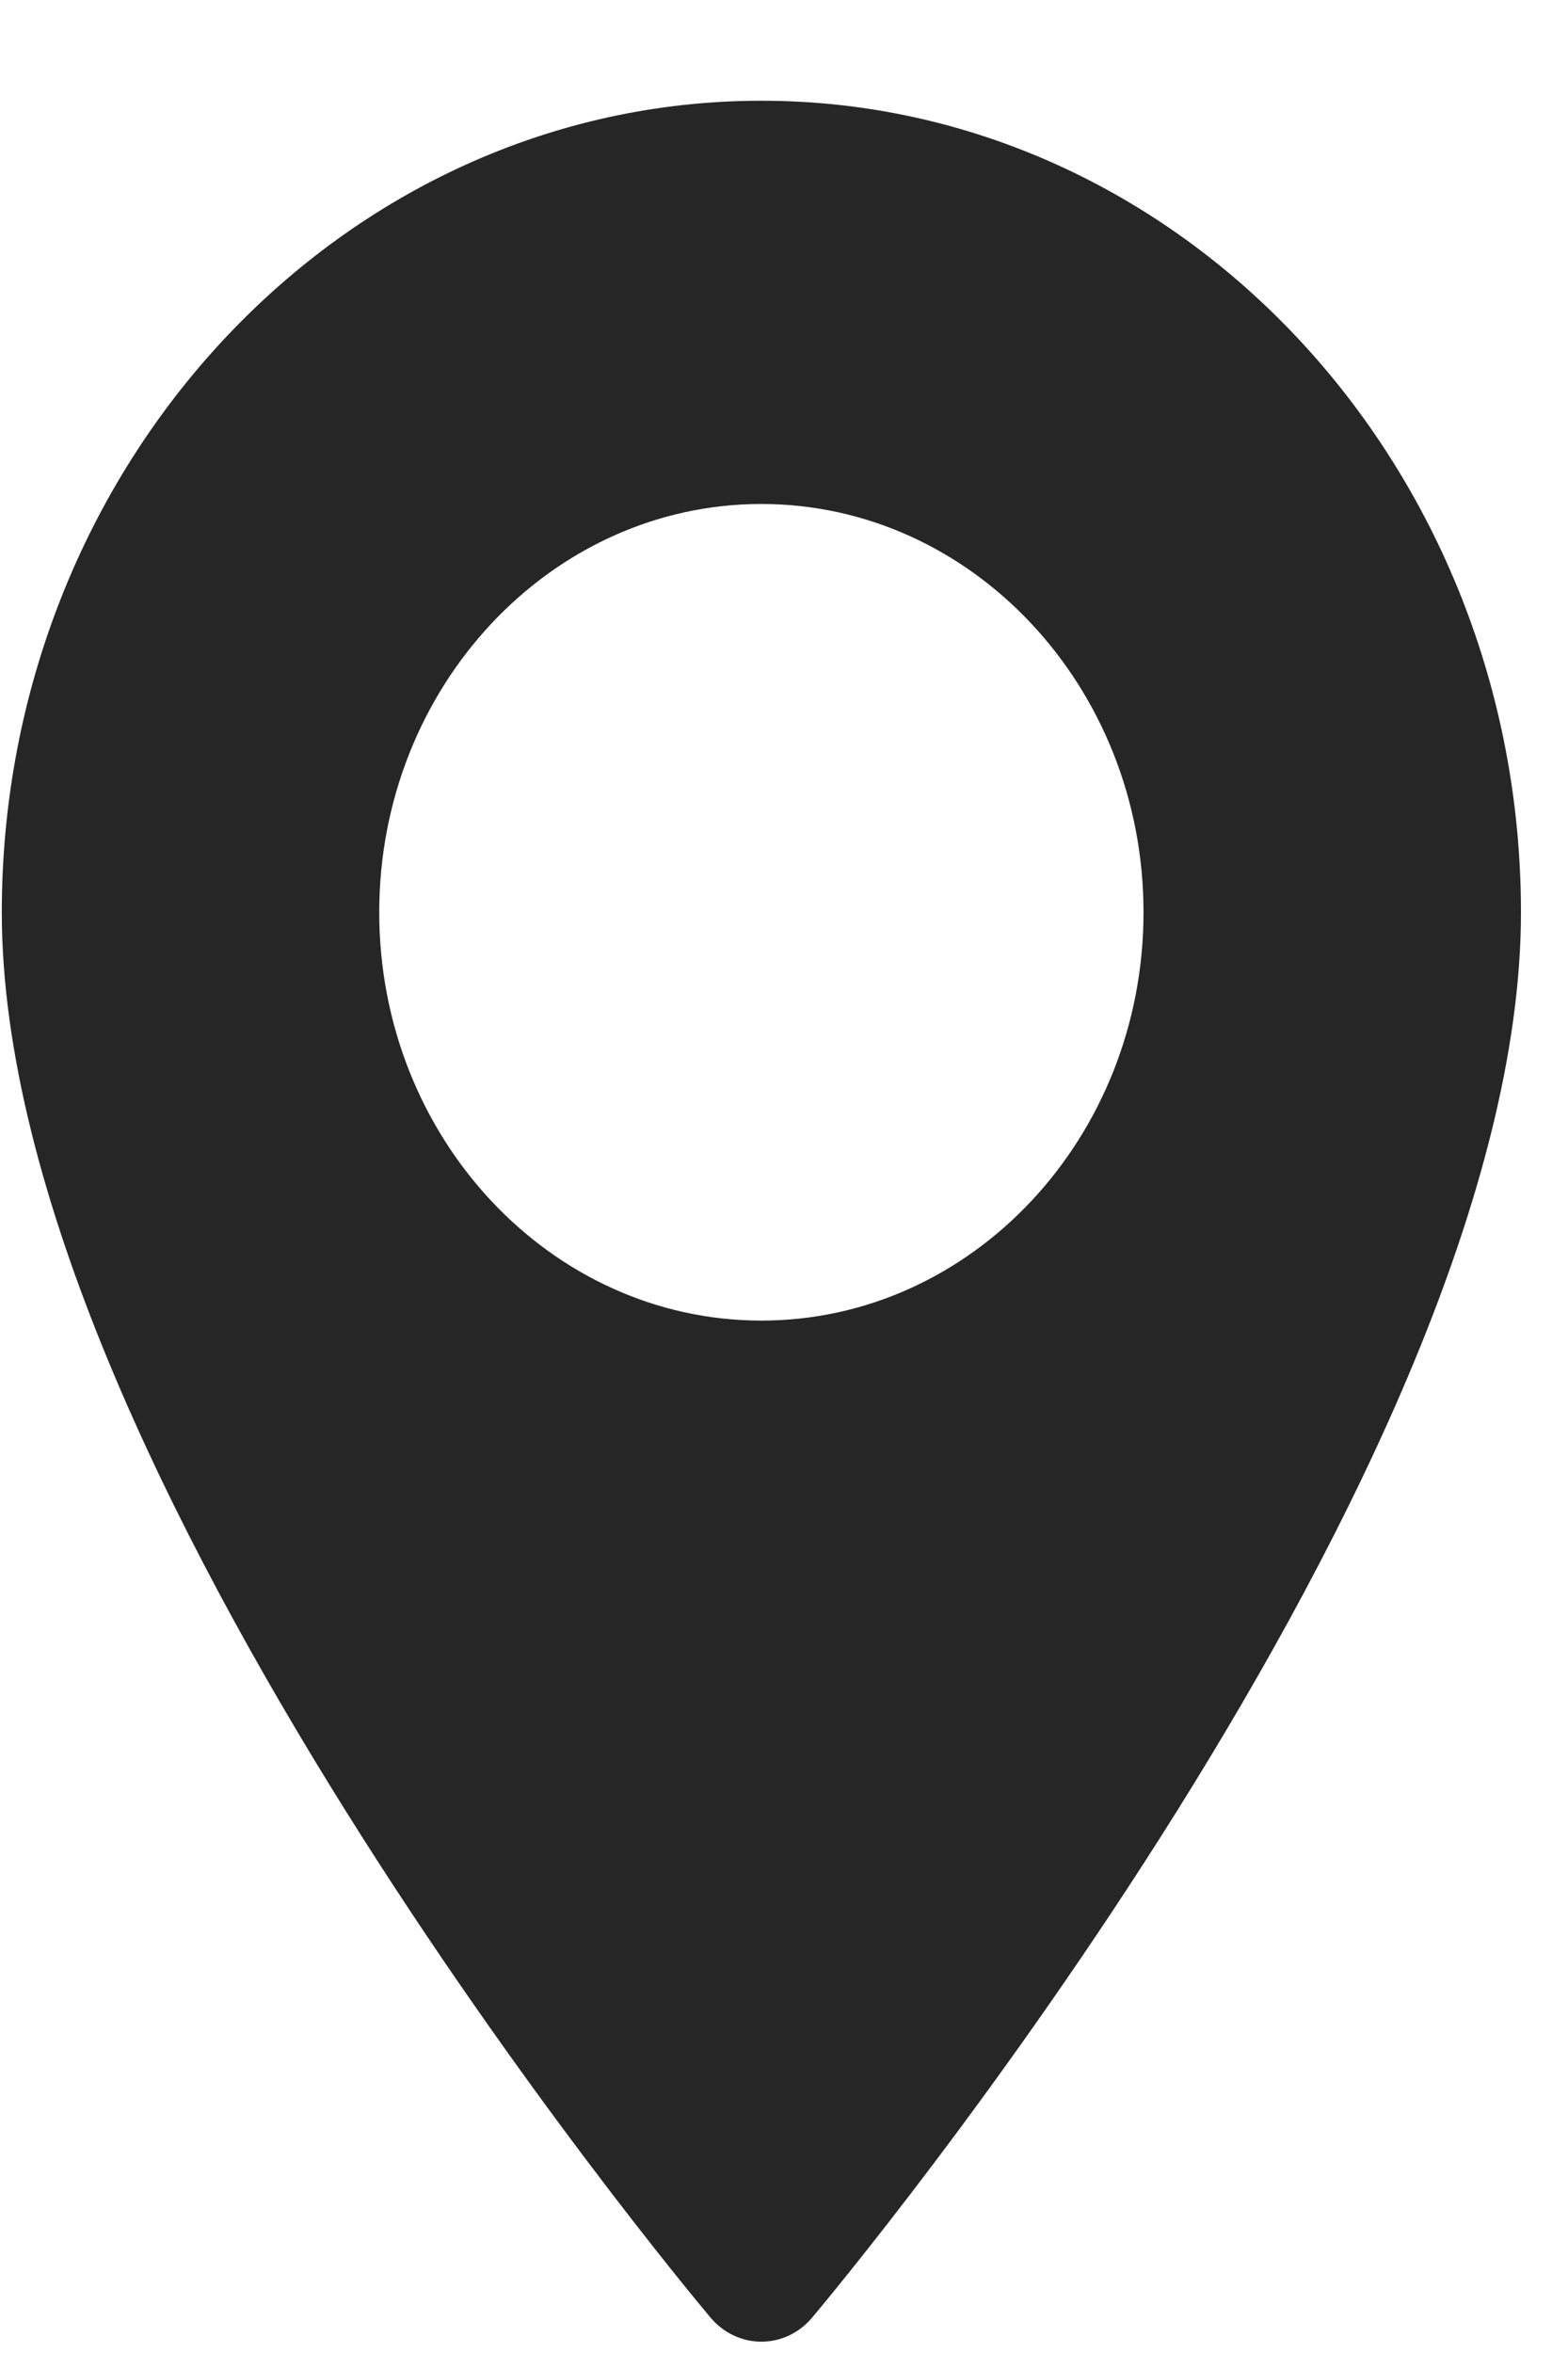
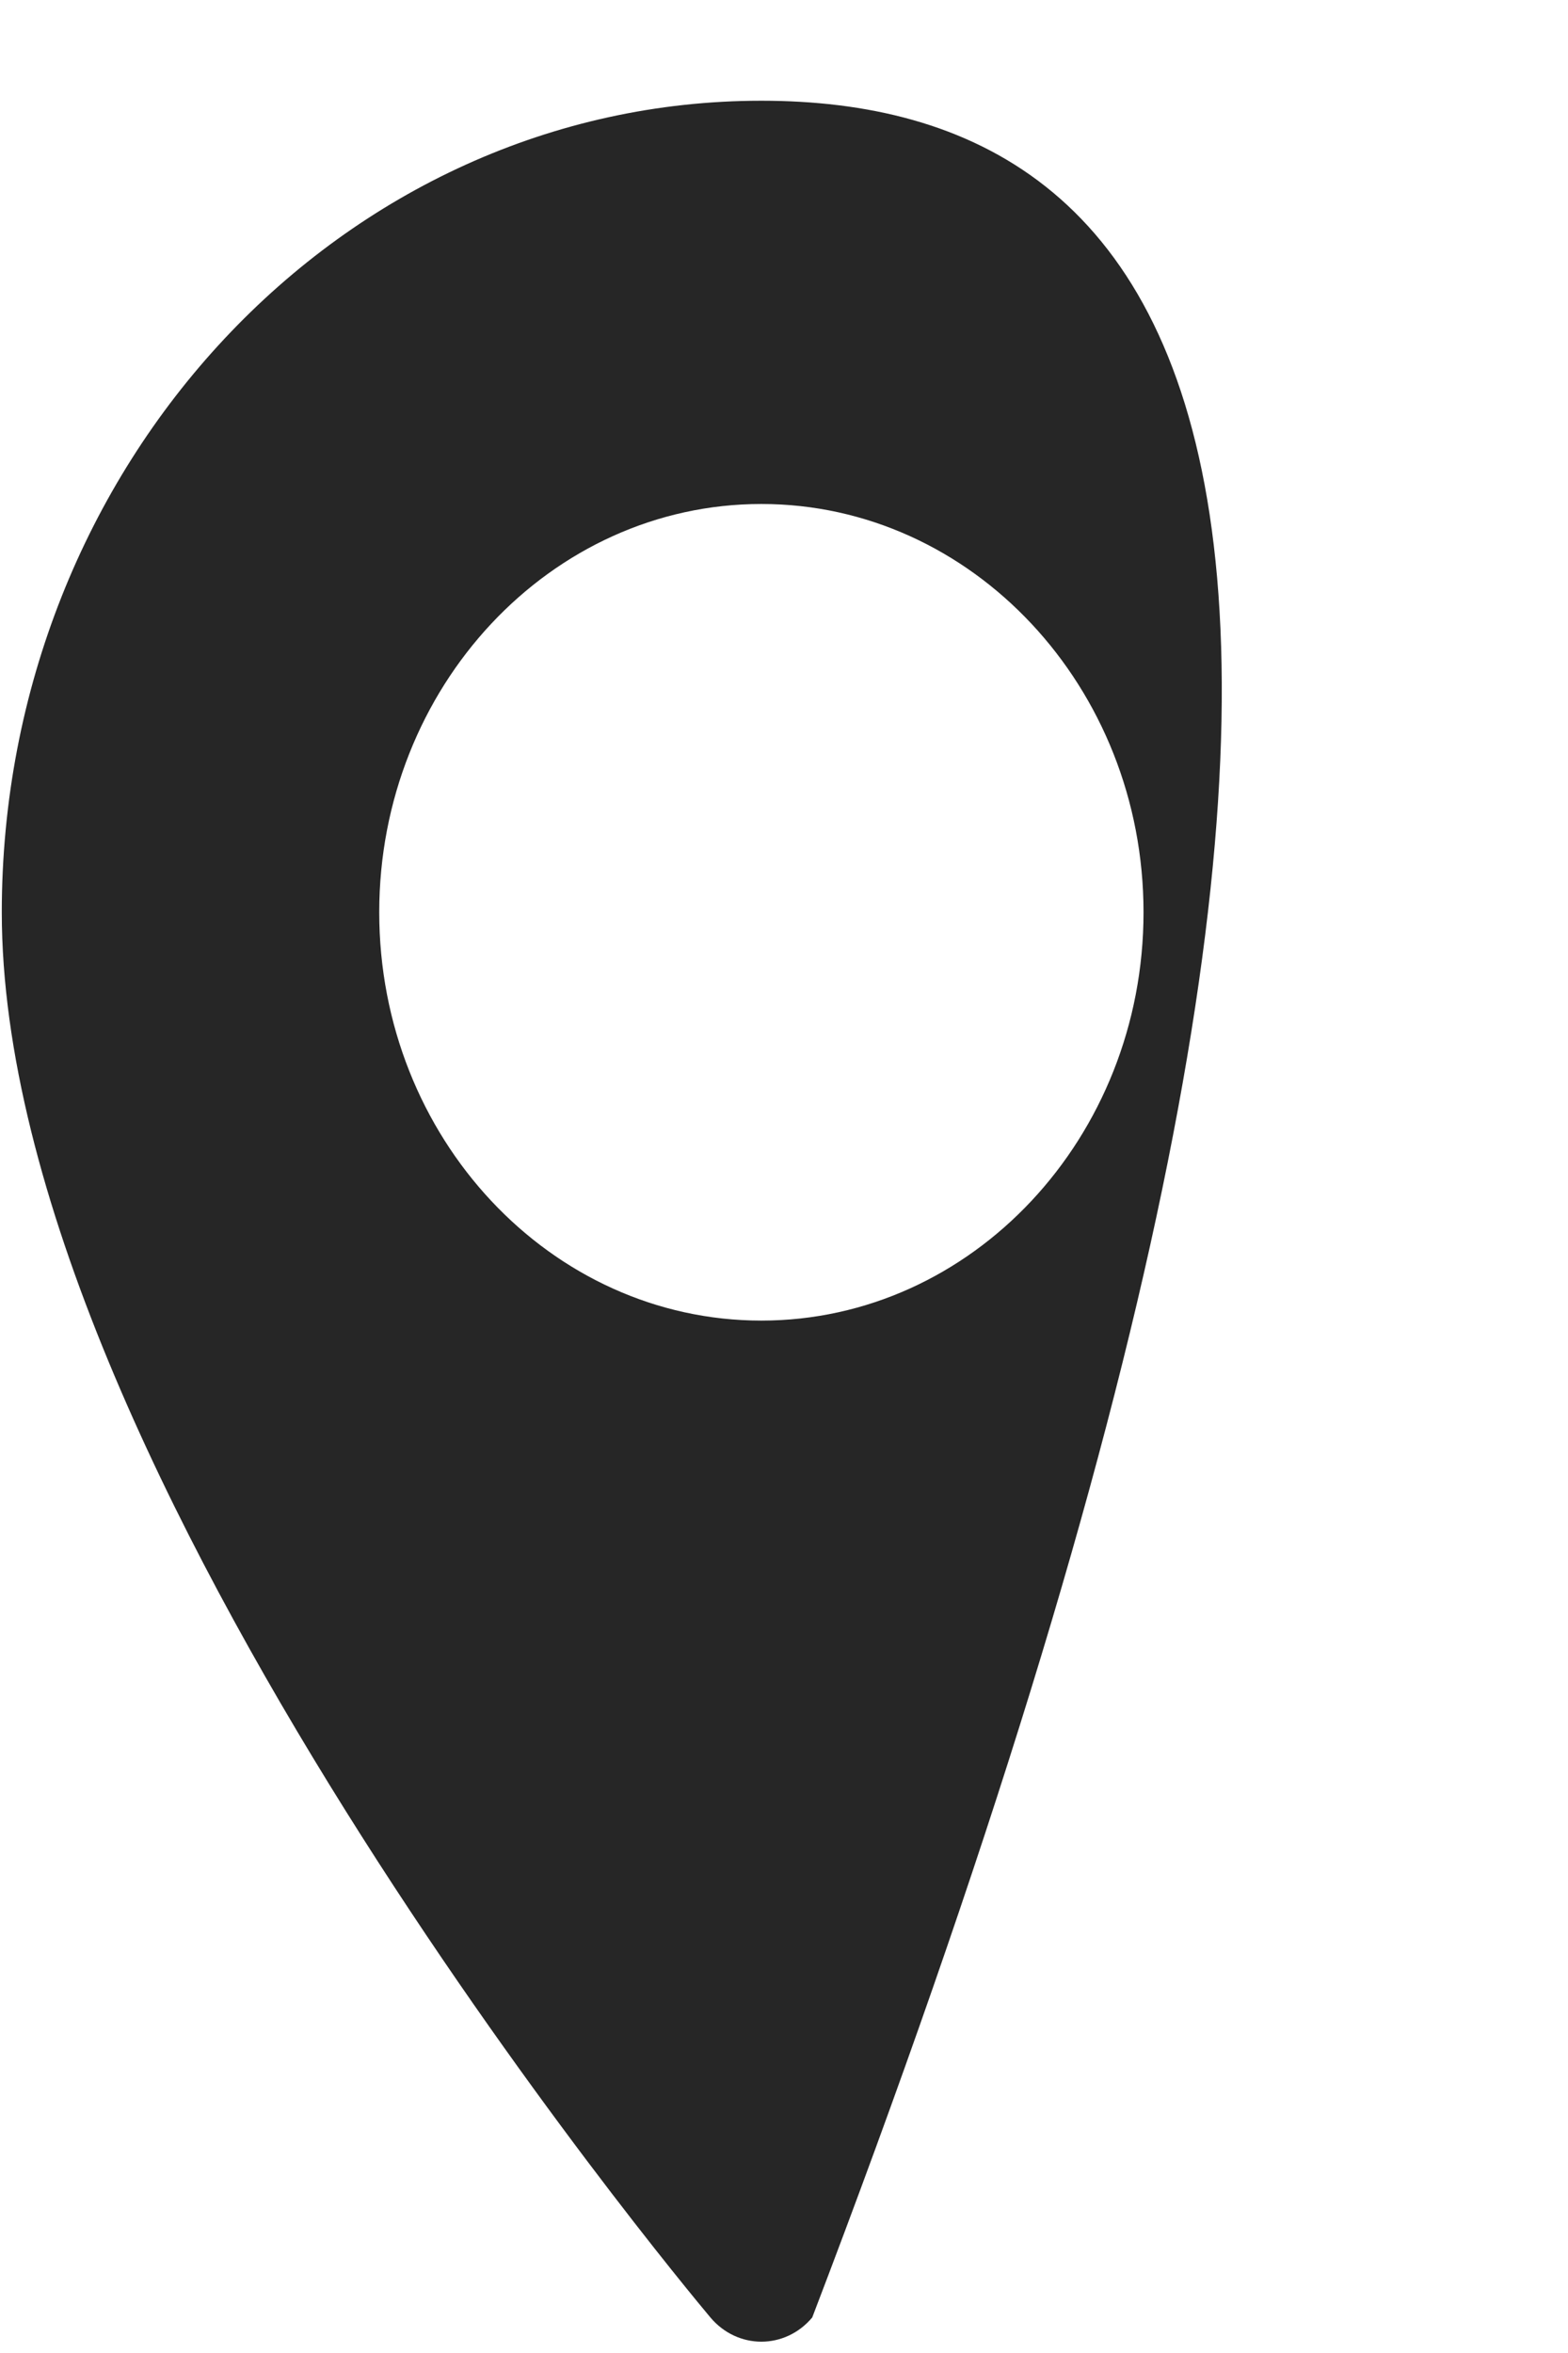
<svg xmlns="http://www.w3.org/2000/svg" width="14" height="21" viewBox="0 0 14 21" fill="none">
-   <path d="M6.798 0.899C3.058 0.899 0.016 4.148 0.016 8.142C0.016 13.099 6.085 20.375 6.343 20.683C6.586 20.971 7.01 20.971 7.252 20.683C7.511 20.375 13.58 13.099 13.58 8.142C13.58 4.148 10.537 0.899 6.798 0.899ZM6.798 11.786C4.916 11.786 3.386 10.152 3.386 8.142C3.386 6.133 4.916 4.498 6.798 4.498C8.679 4.498 10.21 6.133 10.21 8.142C10.21 10.152 8.679 11.786 6.798 11.786Z" fill="#262626" />
+   <path d="M6.798 0.899C3.058 0.899 0.016 4.148 0.016 8.142C0.016 13.099 6.085 20.375 6.343 20.683C6.586 20.971 7.01 20.971 7.252 20.683C13.58 4.148 10.537 0.899 6.798 0.899ZM6.798 11.786C4.916 11.786 3.386 10.152 3.386 8.142C3.386 6.133 4.916 4.498 6.798 4.498C8.679 4.498 10.21 6.133 10.21 8.142C10.21 10.152 8.679 11.786 6.798 11.786Z" fill="#262626" />
</svg>